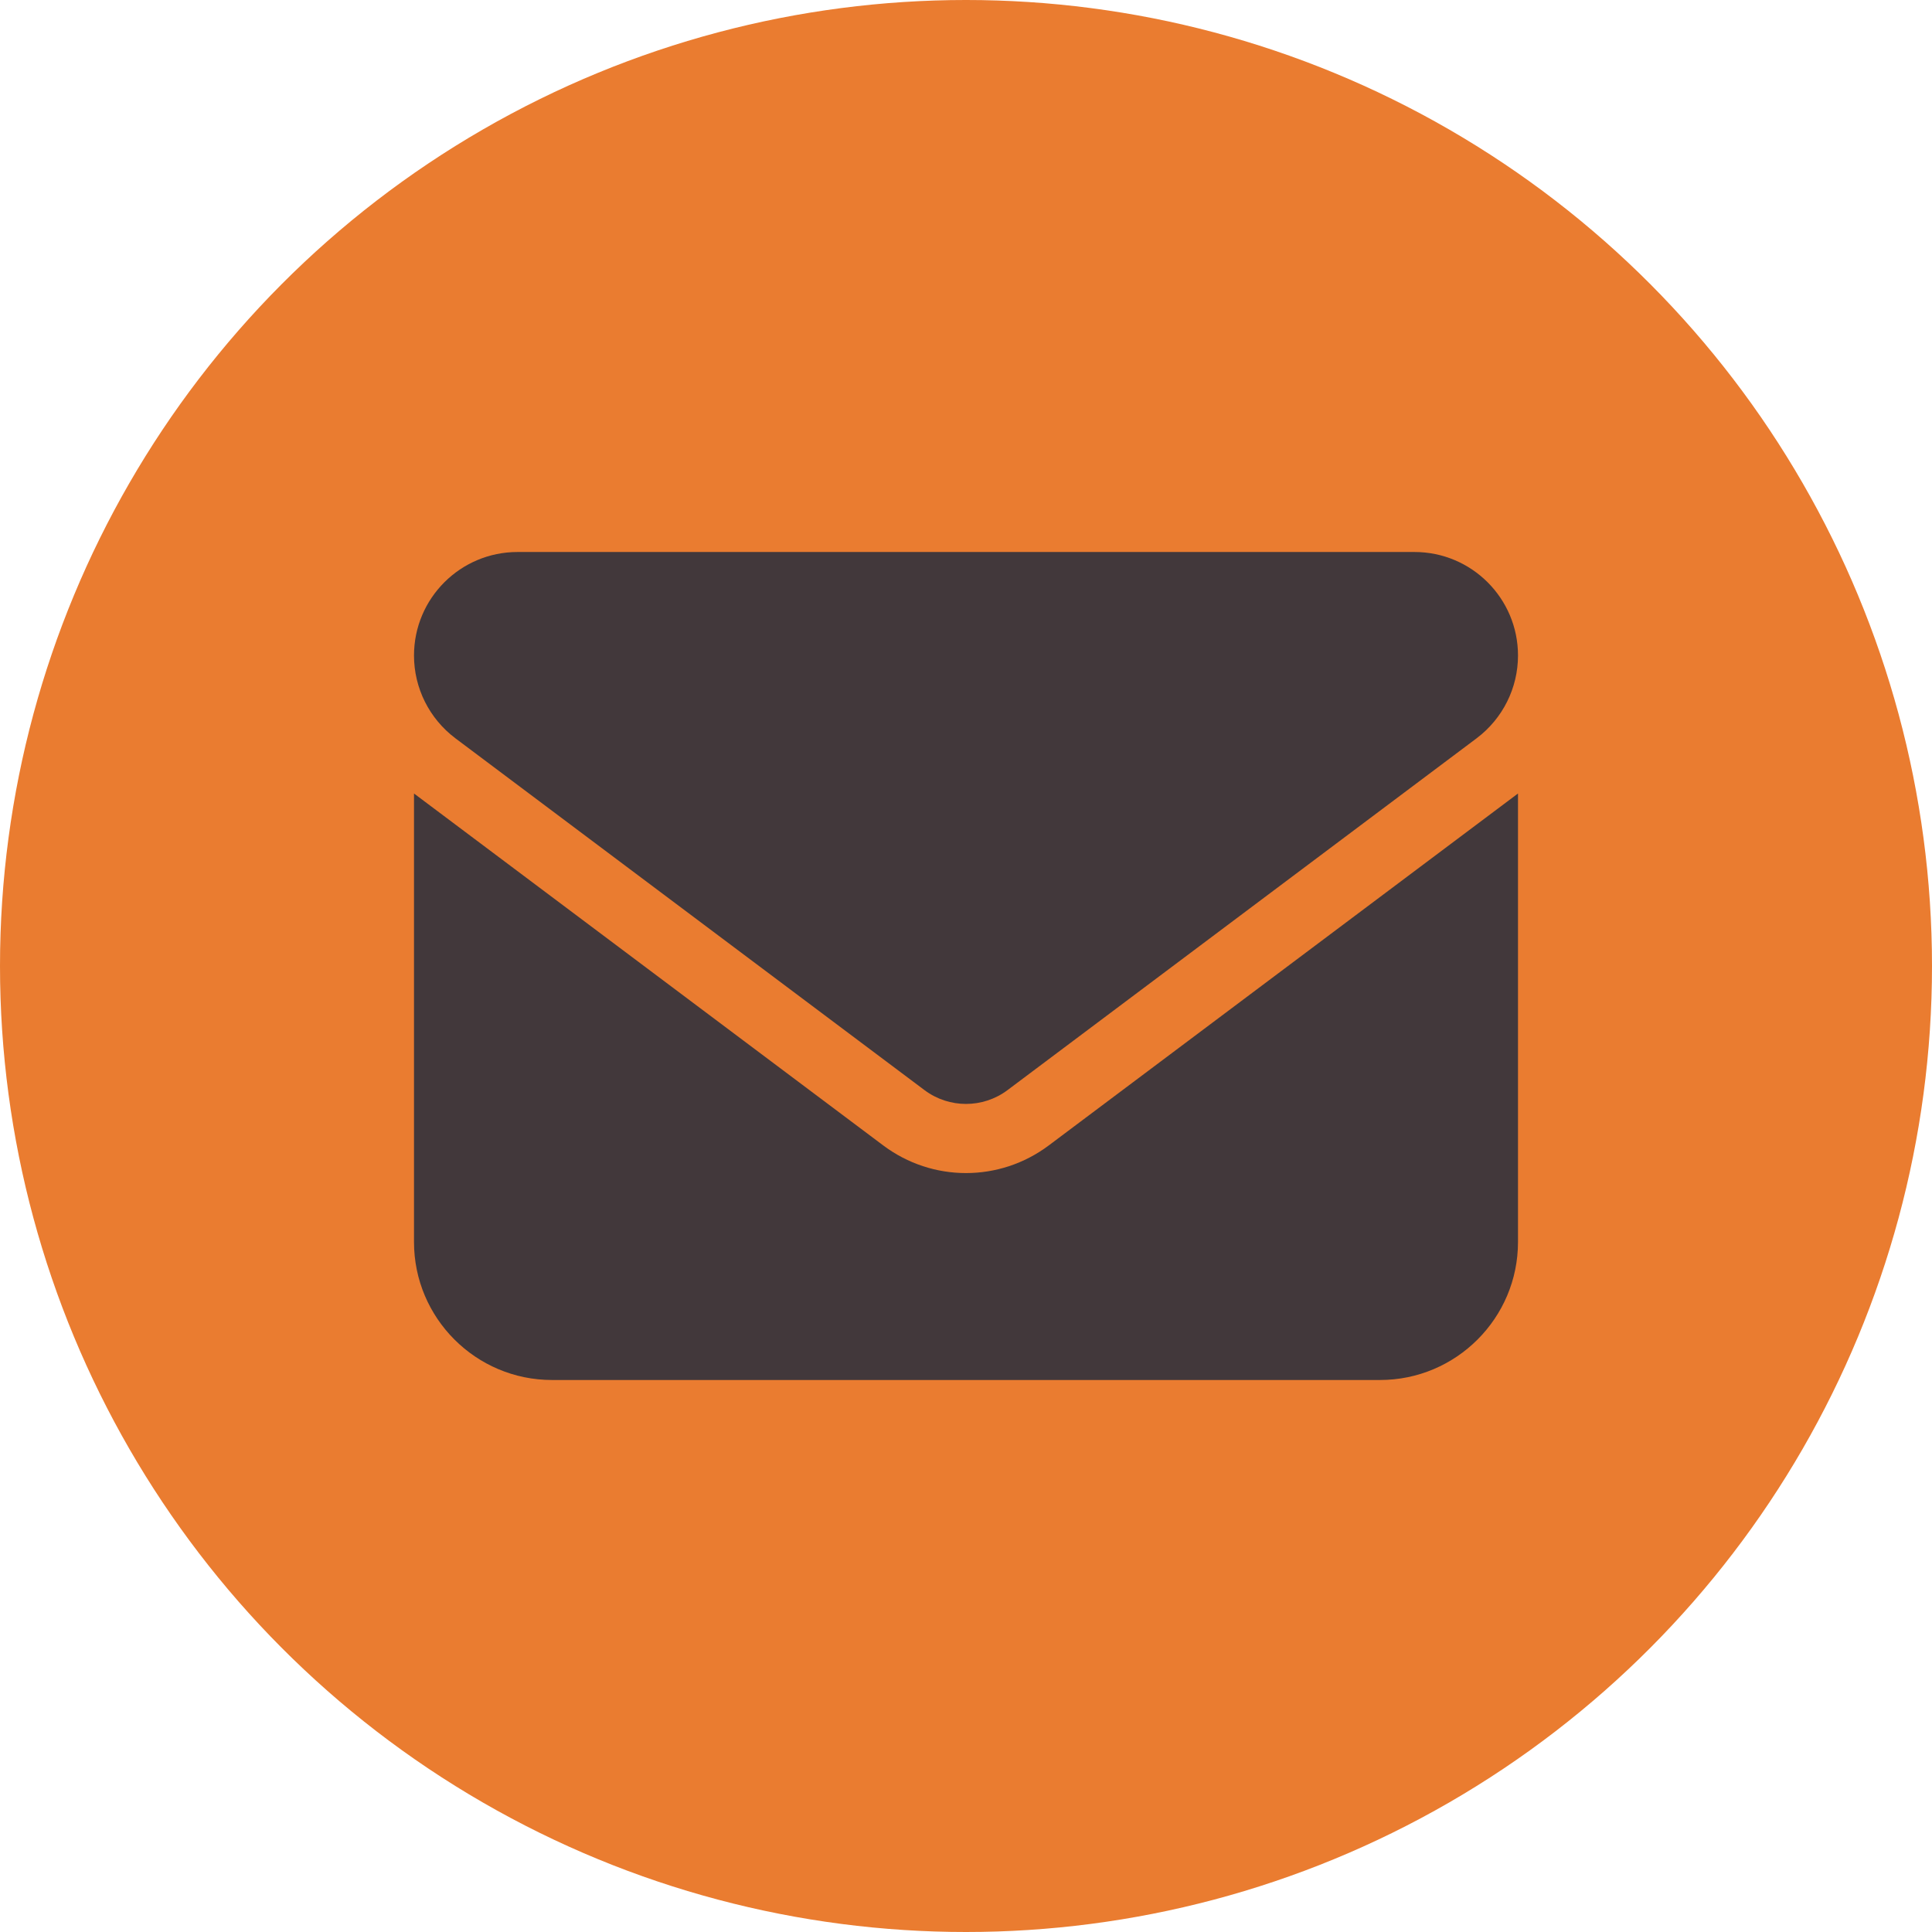
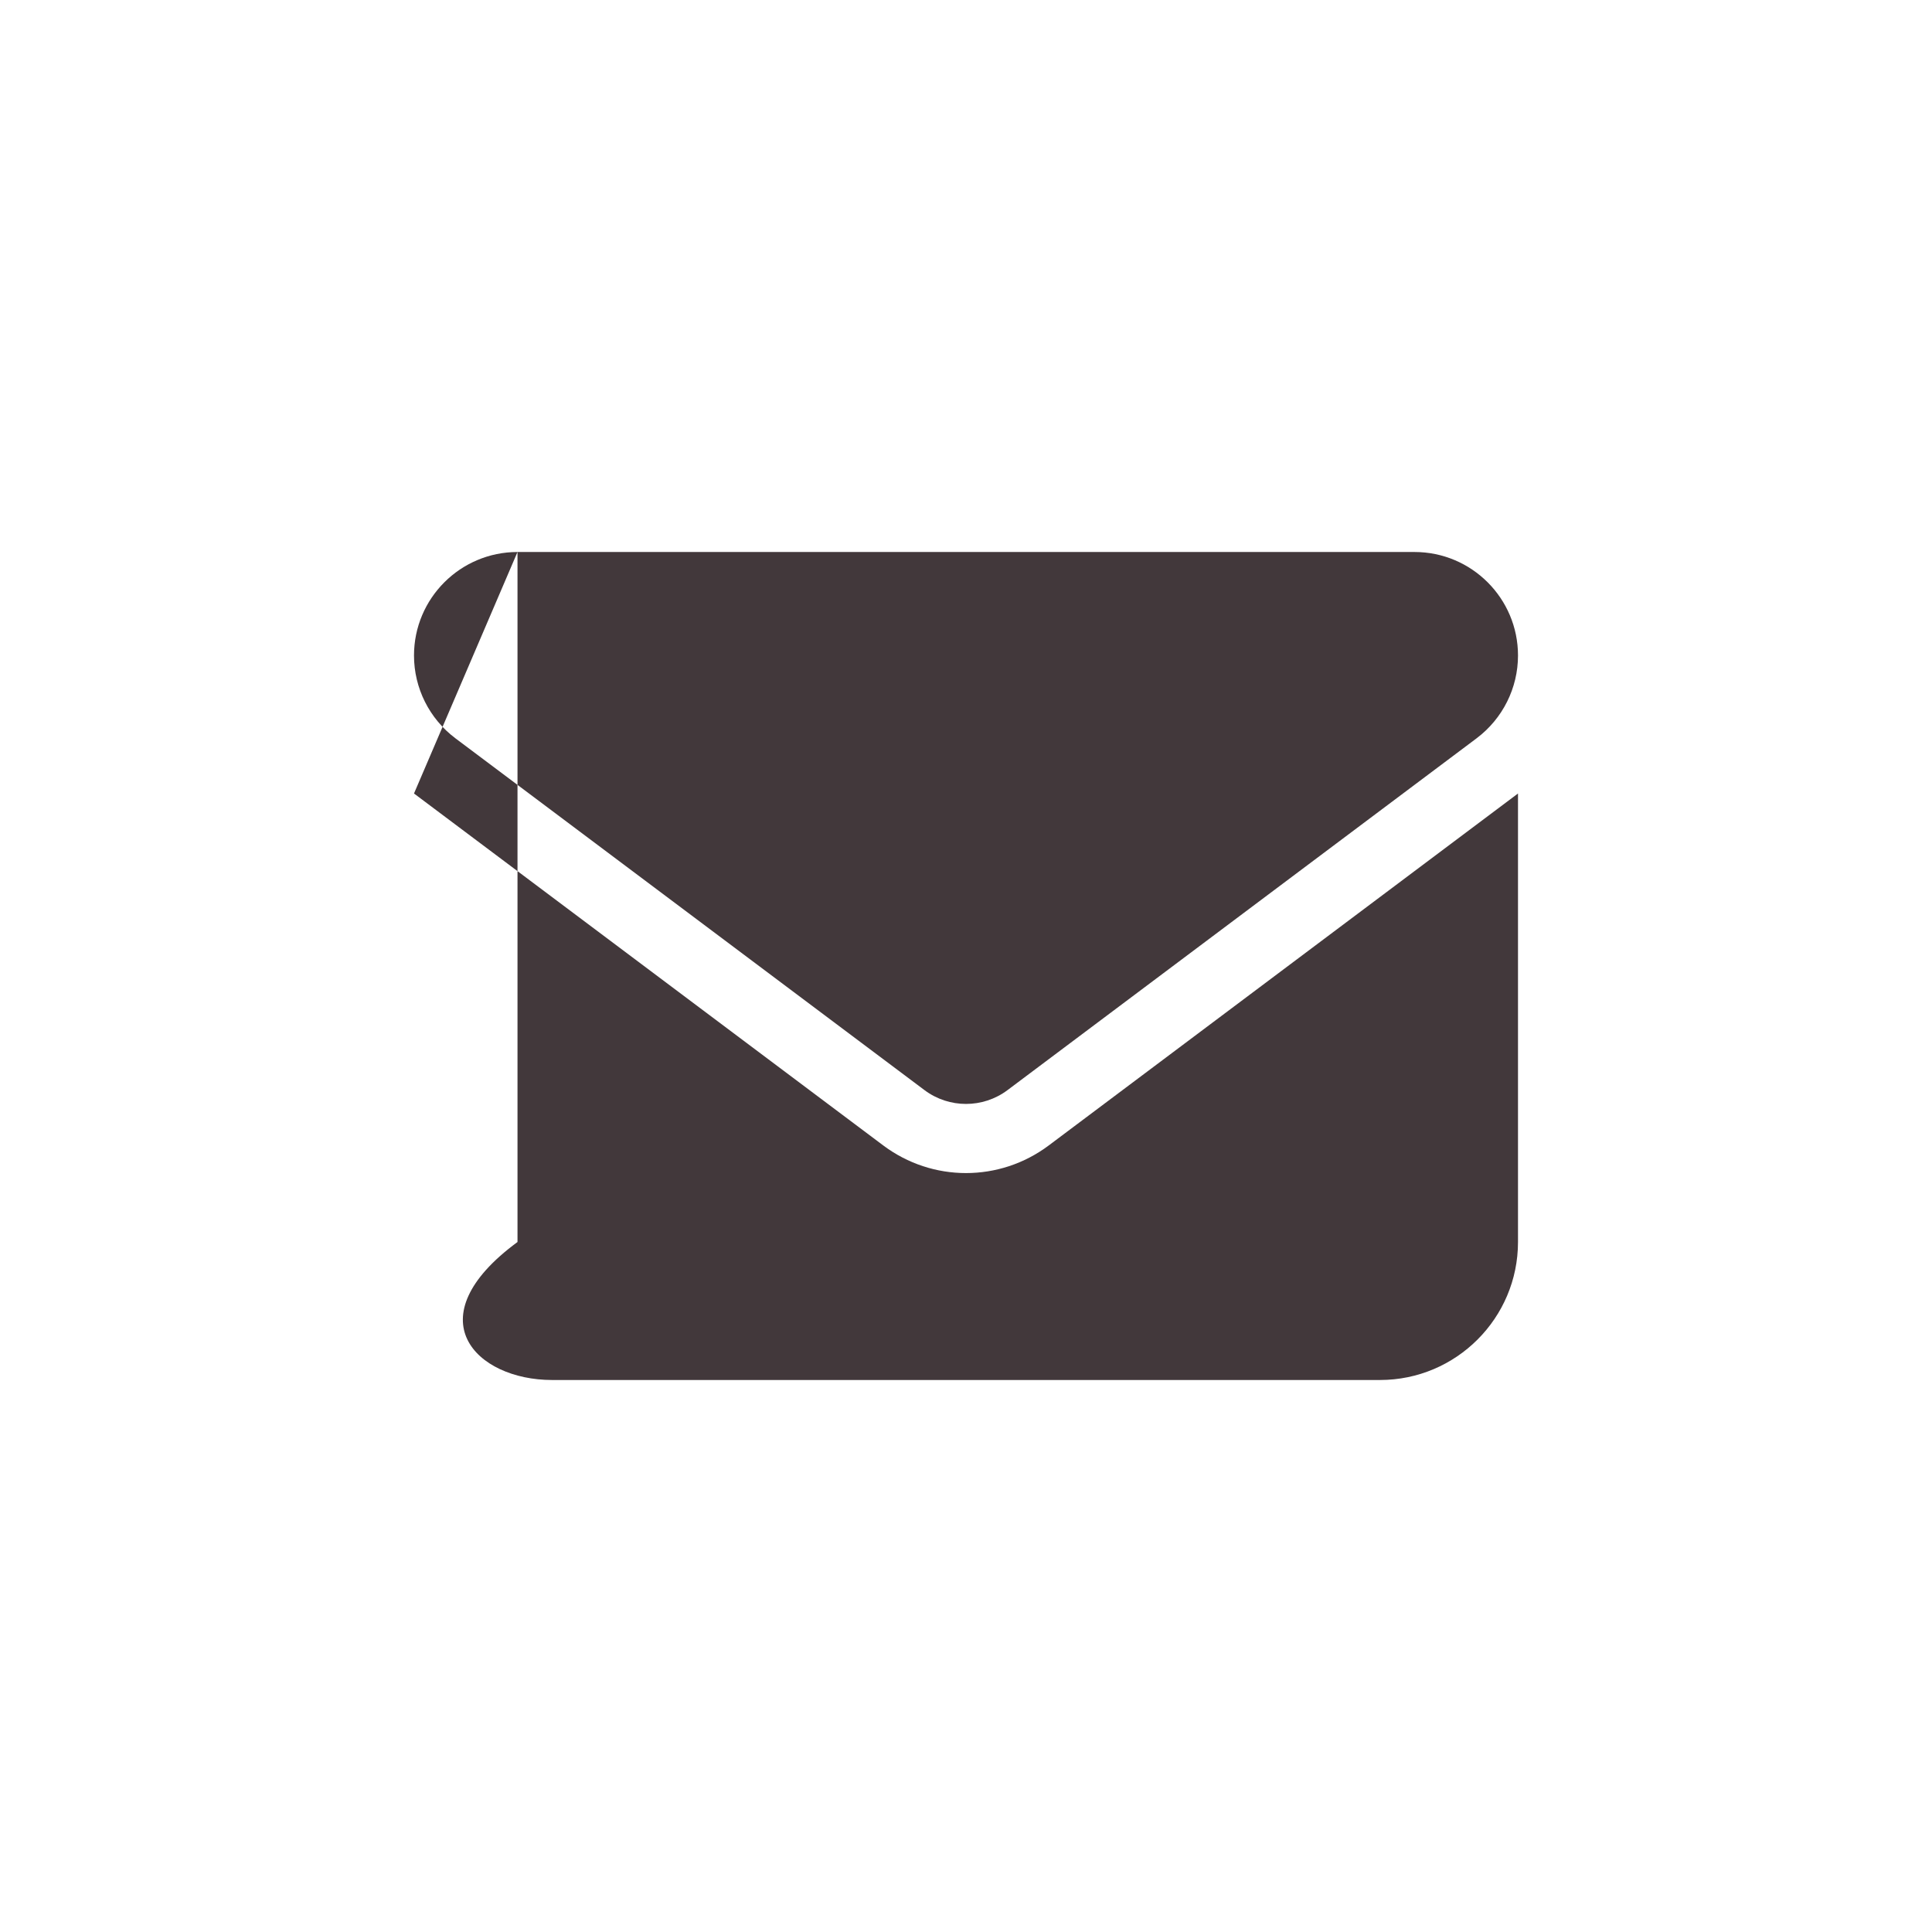
<svg xmlns="http://www.w3.org/2000/svg" width="42" height="42" viewBox="0 0 42 42" fill="none">
-   <circle cx="21" cy="21" r="21" fill="#EA7C30" />
-   <path d="M11.25 12C10.008 12 9 13.008 9 14.25C9 14.958 9.333 15.623 9.9 16.05L20.1 23.7C20.634 24.098 21.366 24.098 21.9 23.7L32.1 16.05C32.667 15.623 33 14.958 33 14.25C33 13.008 31.992 12 30.75 12H11.25ZM9 17.25V27C9 28.655 10.345 30 12 30H30C31.655 30 33 28.655 33 27V17.25L22.8 24.9C21.731 25.702 20.269 25.702 19.2 24.9L9 17.25Z" fill="#42383B" />
+   <path d="M11.25 12C10.008 12 9 13.008 9 14.25C9 14.958 9.333 15.623 9.9 16.05L20.1 23.7C20.634 24.098 21.366 24.098 21.9 23.7L32.1 16.05C32.667 15.623 33 14.958 33 14.25C33 13.008 31.992 12 30.75 12H11.25ZV27C9 28.655 10.345 30 12 30H30C31.655 30 33 28.655 33 27V17.25L22.8 24.9C21.731 25.702 20.269 25.702 19.2 24.9L9 17.25Z" fill="#42383B" />
</svg>